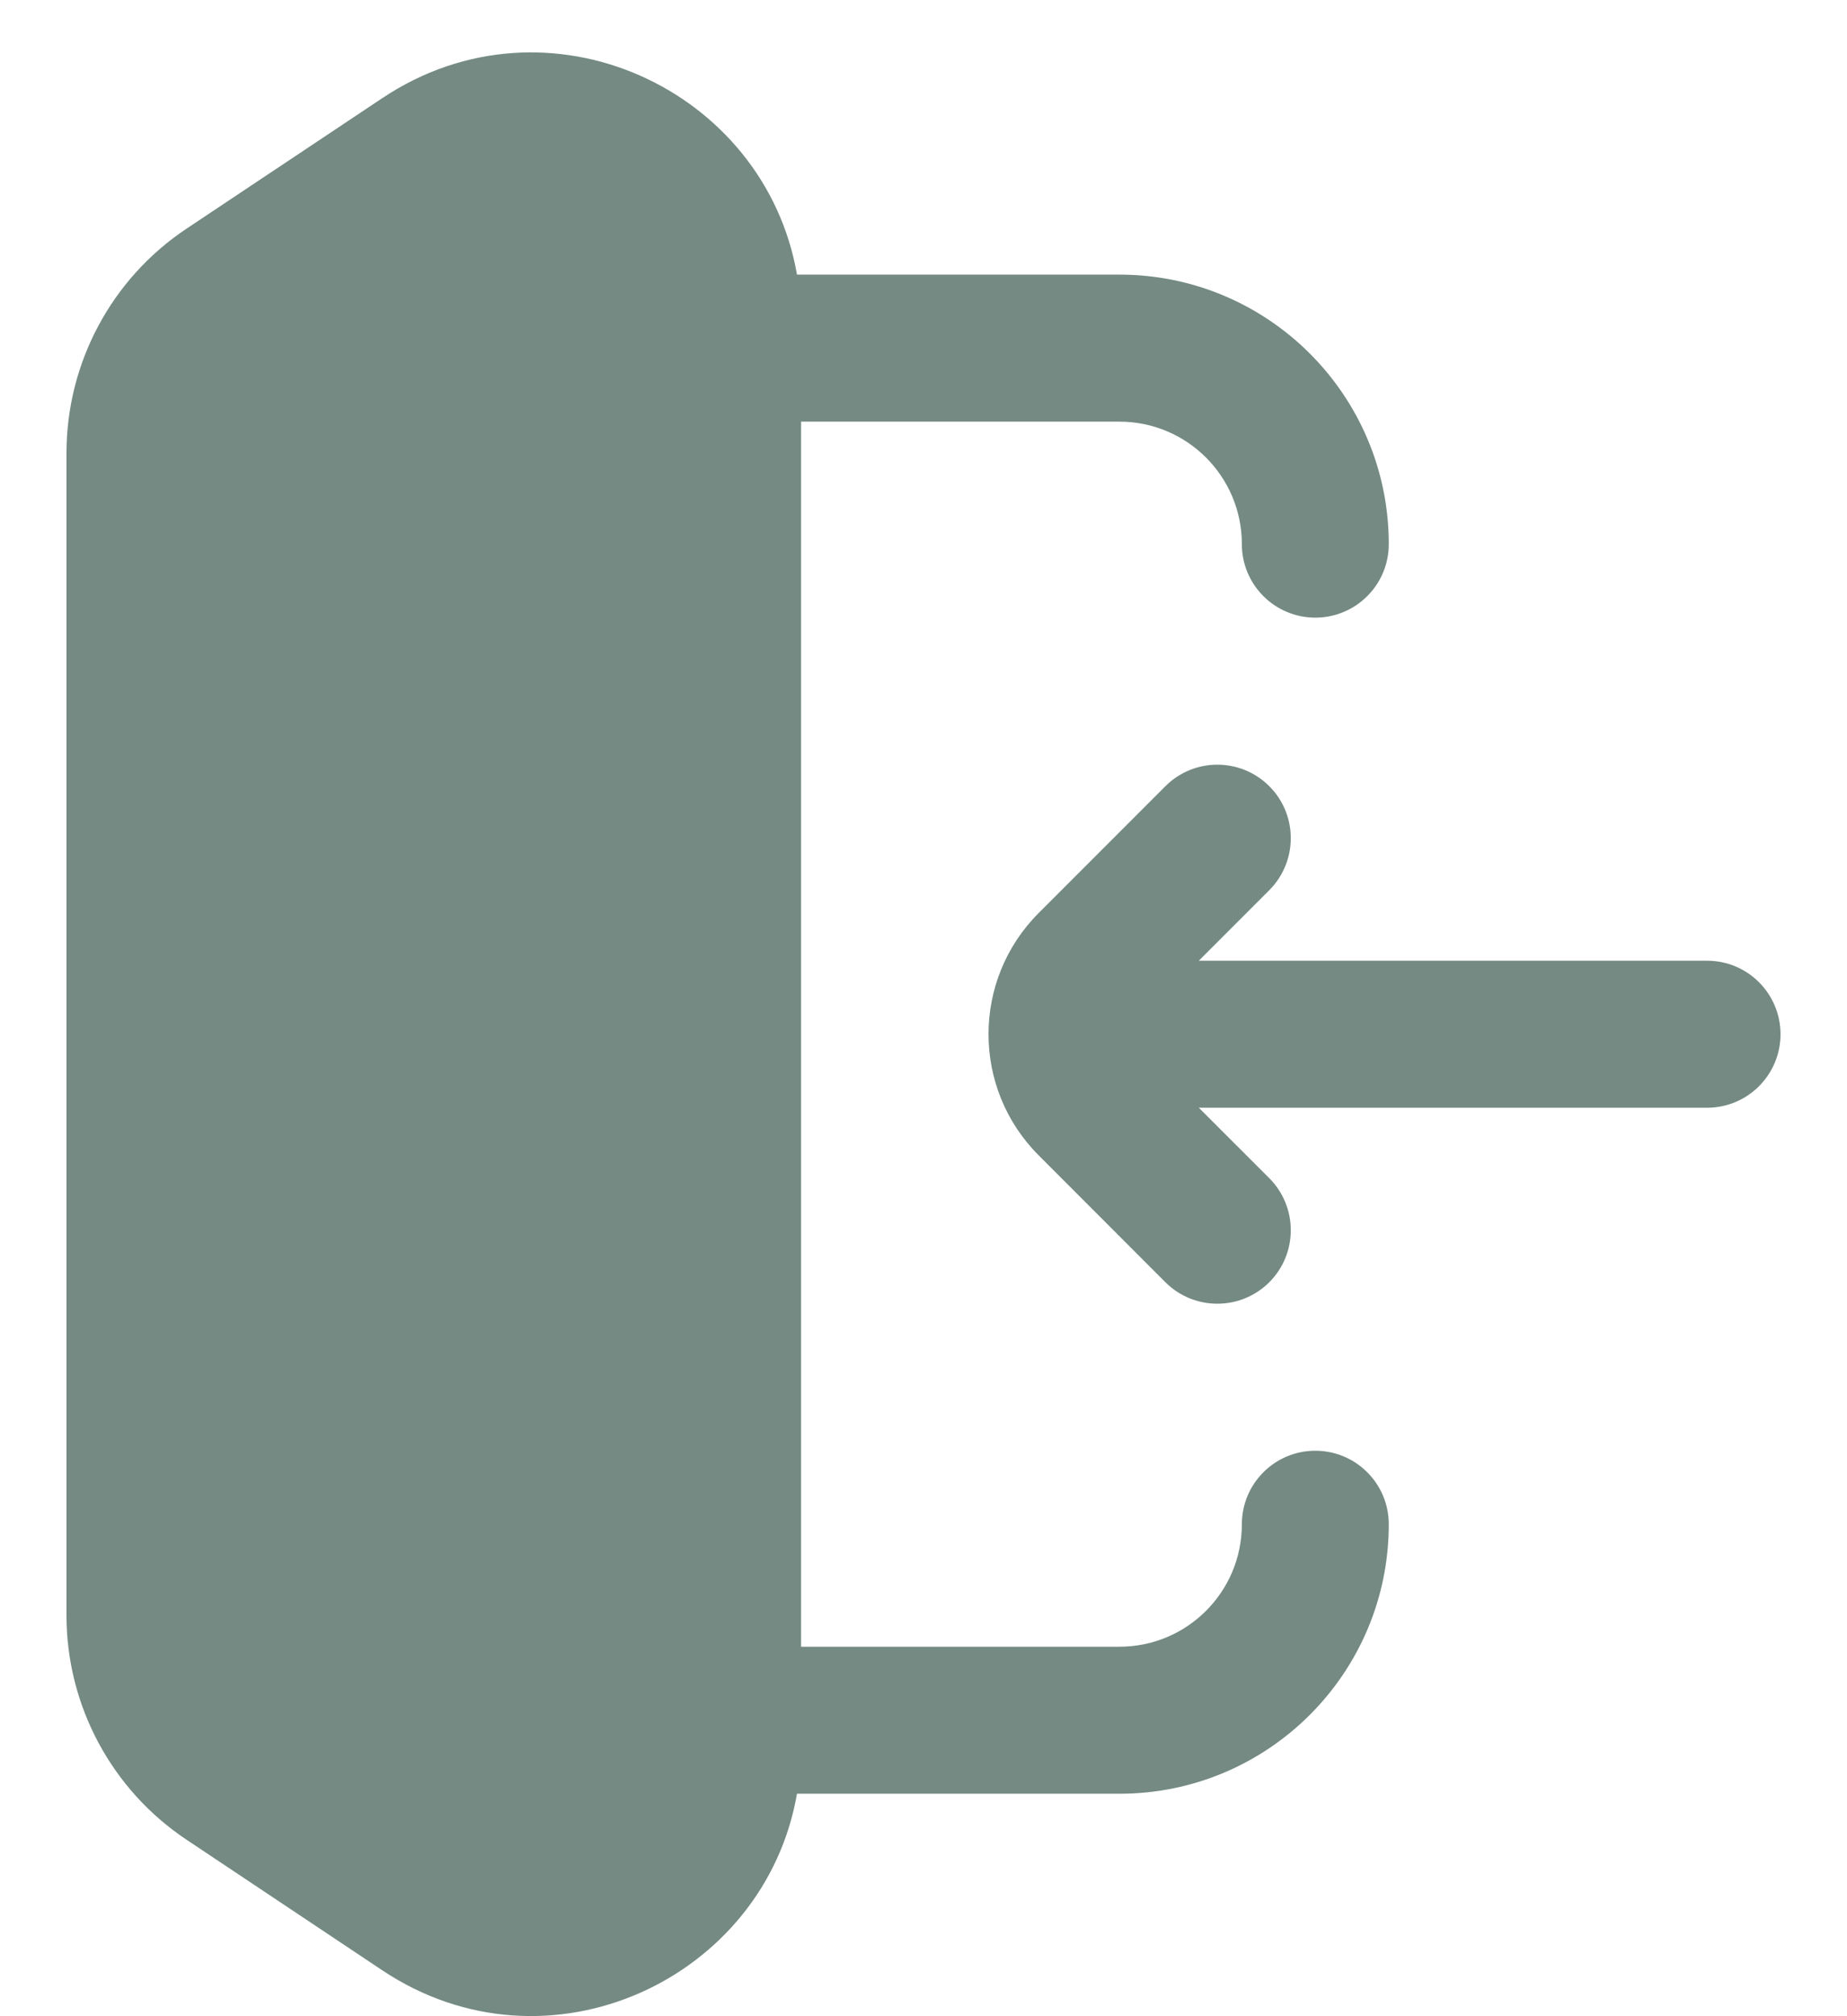
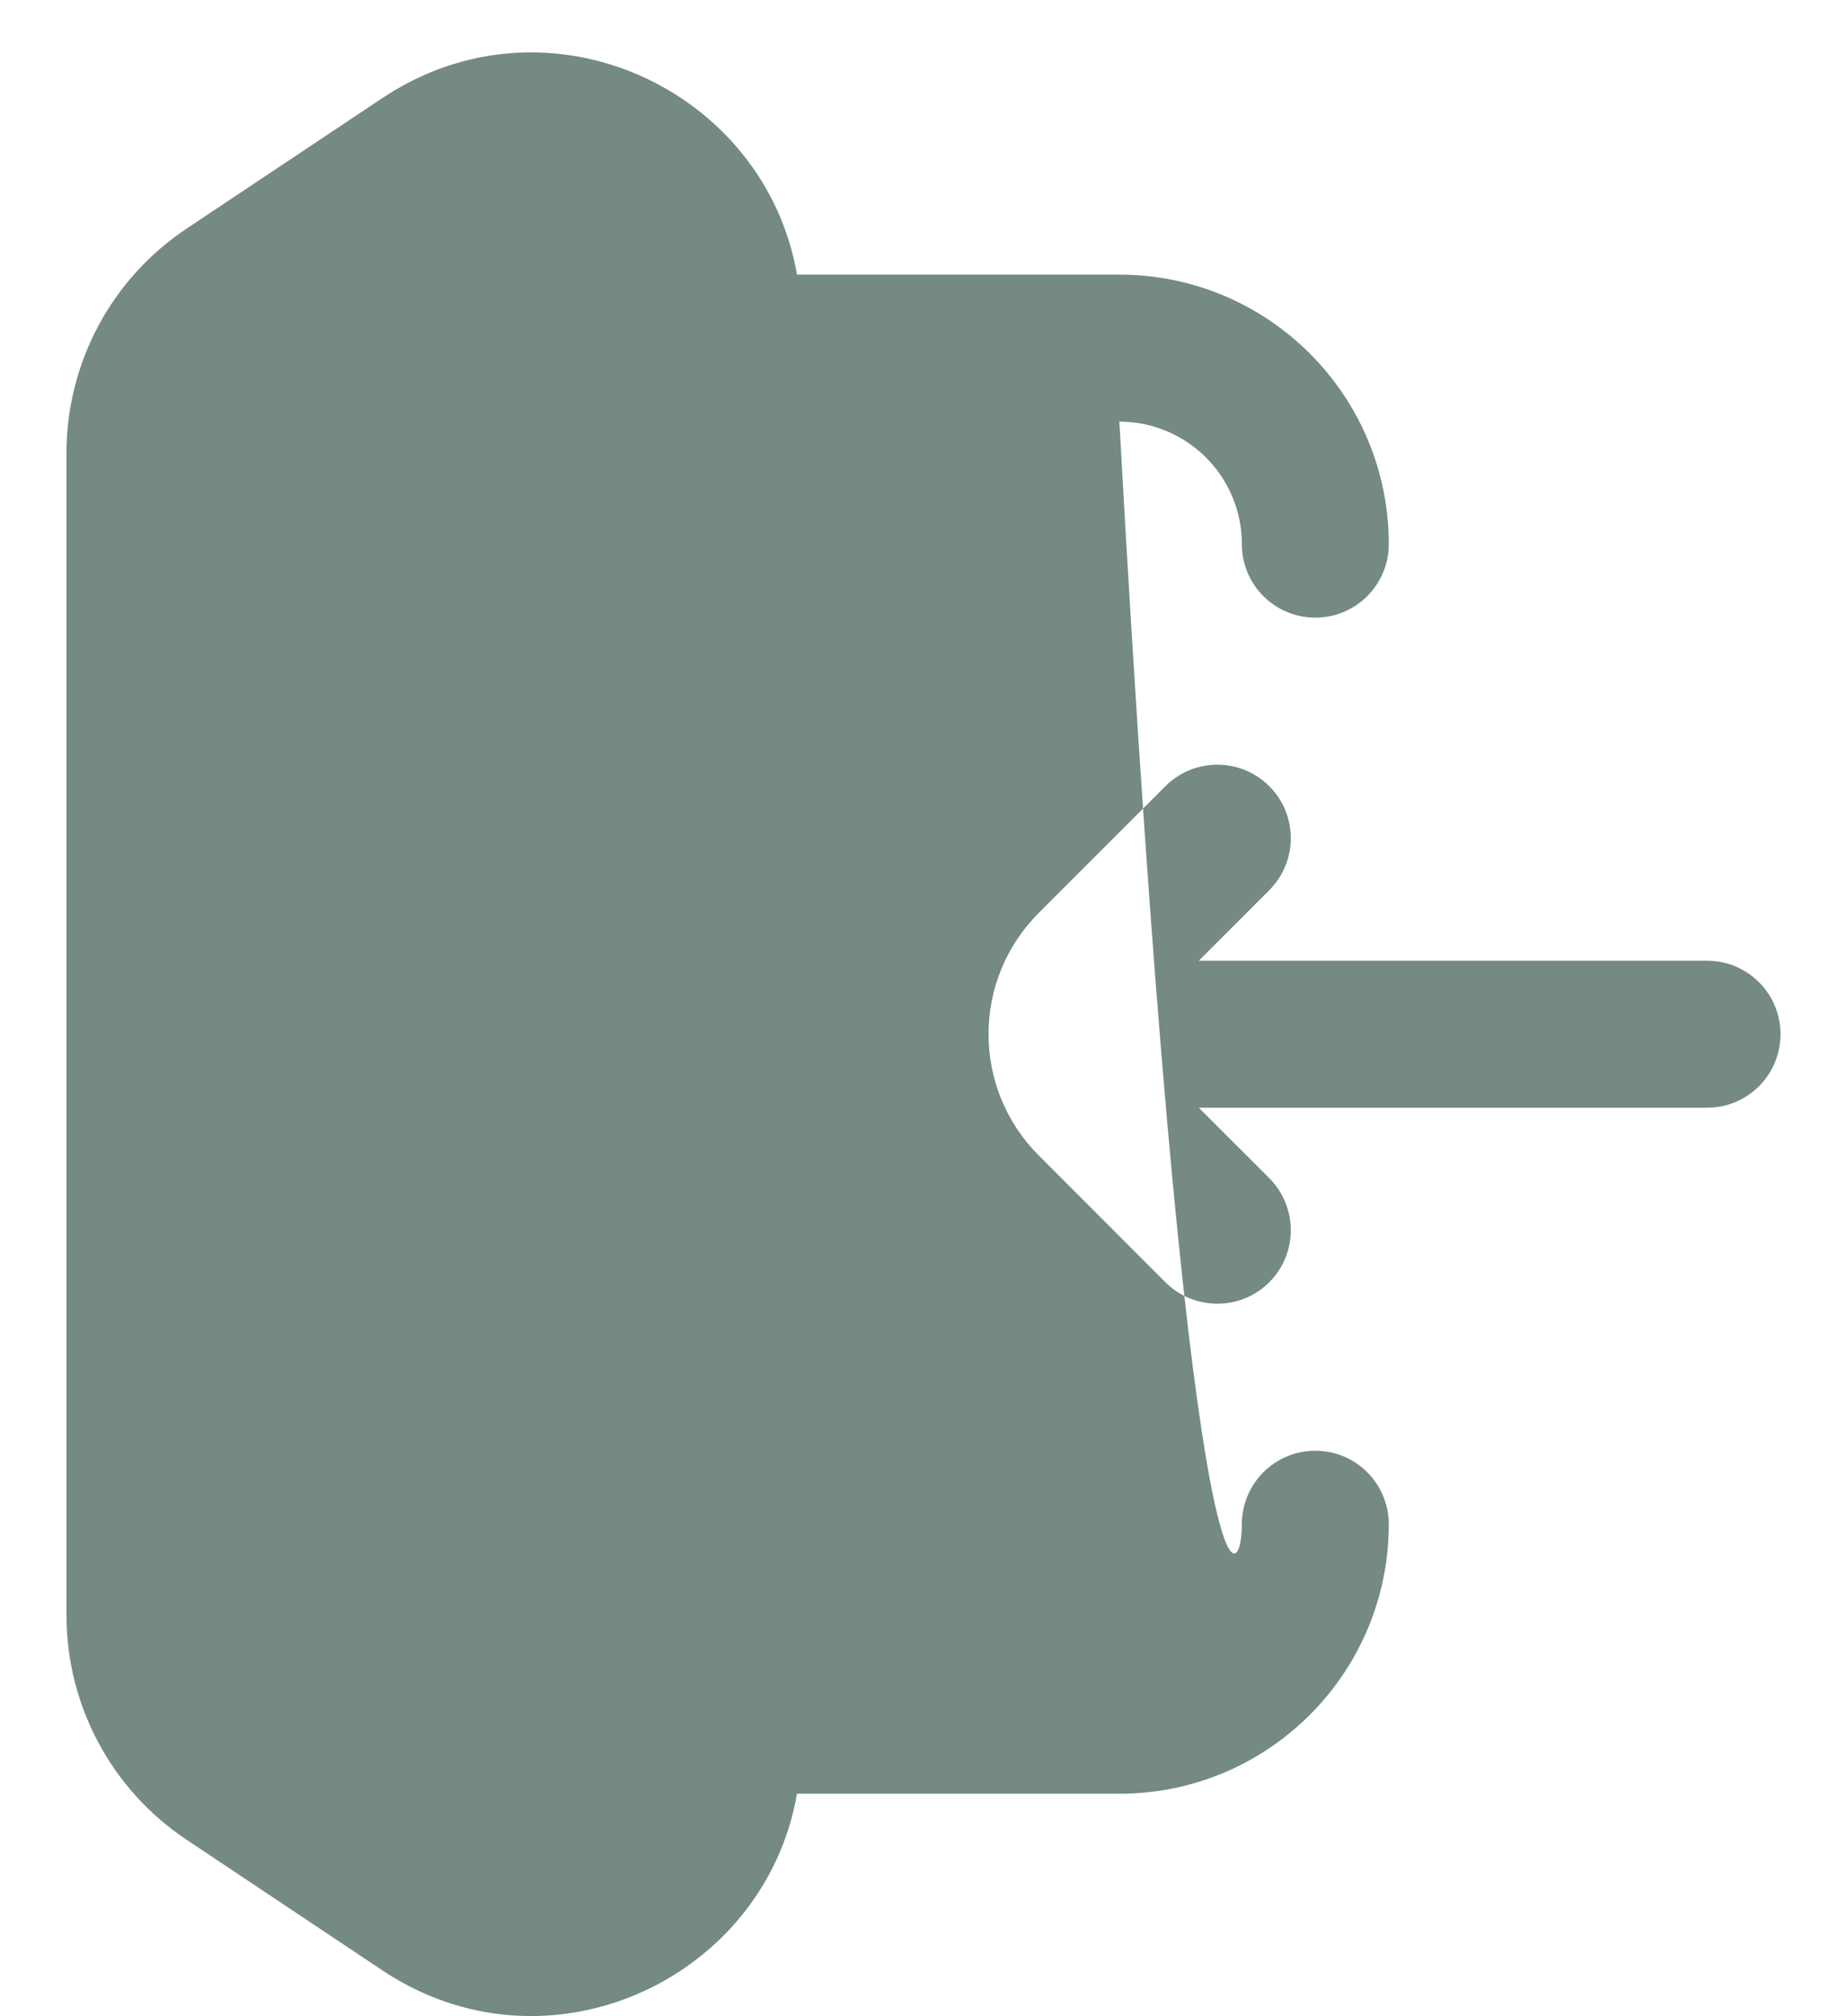
<svg xmlns="http://www.w3.org/2000/svg" width="22" height="24" viewBox="0 0 22 24" fill="none">
-   <path fill-rule="evenodd" clip-rule="evenodd" d="M4.554 1.168C6.523 -0.145 9.11 1.059 9.493 3.269H13.333C15.105 3.269 16.542 4.706 16.542 6.477C16.542 6.961 16.15 7.352 15.667 7.352C15.184 7.352 14.792 6.961 14.792 6.477C14.792 5.672 14.139 5.019 13.333 5.019H9.542V19.602H13.333C14.139 19.602 14.792 18.95 14.792 18.144C14.792 17.661 15.184 17.269 15.667 17.269C16.15 17.269 16.542 17.661 16.542 18.144C16.542 19.916 15.105 21.352 13.333 21.352H9.493C9.11 23.563 6.523 24.767 4.554 23.454L2.22 21.898C1.328 21.303 0.792 20.301 0.792 19.229V5.393C0.792 4.32 1.328 3.318 2.22 2.723L4.554 1.168ZM15.119 9.359C15.46 9.7 15.46 10.254 15.119 10.596L14.279 11.436H20.333C20.817 11.436 21.208 11.828 21.208 12.311C21.208 12.794 20.817 13.186 20.333 13.186H14.279L15.119 14.025C15.46 14.367 15.46 14.921 15.119 15.263C14.777 15.604 14.223 15.604 13.881 15.263L12.373 13.754C11.575 12.957 11.575 11.664 12.373 10.867L13.881 9.359C14.223 9.017 14.777 9.017 15.119 9.359Z" fill="#748A83" />
+   <path fill-rule="evenodd" clip-rule="evenodd" d="M4.554 1.168C6.523 -0.145 9.11 1.059 9.493 3.269H13.333C15.105 3.269 16.542 4.706 16.542 6.477C16.542 6.961 16.15 7.352 15.667 7.352C15.184 7.352 14.792 6.961 14.792 6.477C14.792 5.672 14.139 5.019 13.333 5.019H9.542H13.333C14.139 19.602 14.792 18.95 14.792 18.144C14.792 17.661 15.184 17.269 15.667 17.269C16.15 17.269 16.542 17.661 16.542 18.144C16.542 19.916 15.105 21.352 13.333 21.352H9.493C9.11 23.563 6.523 24.767 4.554 23.454L2.22 21.898C1.328 21.303 0.792 20.301 0.792 19.229V5.393C0.792 4.32 1.328 3.318 2.22 2.723L4.554 1.168ZM15.119 9.359C15.46 9.7 15.46 10.254 15.119 10.596L14.279 11.436H20.333C20.817 11.436 21.208 11.828 21.208 12.311C21.208 12.794 20.817 13.186 20.333 13.186H14.279L15.119 14.025C15.46 14.367 15.46 14.921 15.119 15.263C14.777 15.604 14.223 15.604 13.881 15.263L12.373 13.754C11.575 12.957 11.575 11.664 12.373 10.867L13.881 9.359C14.223 9.017 14.777 9.017 15.119 9.359Z" fill="#748A83" />
</svg>